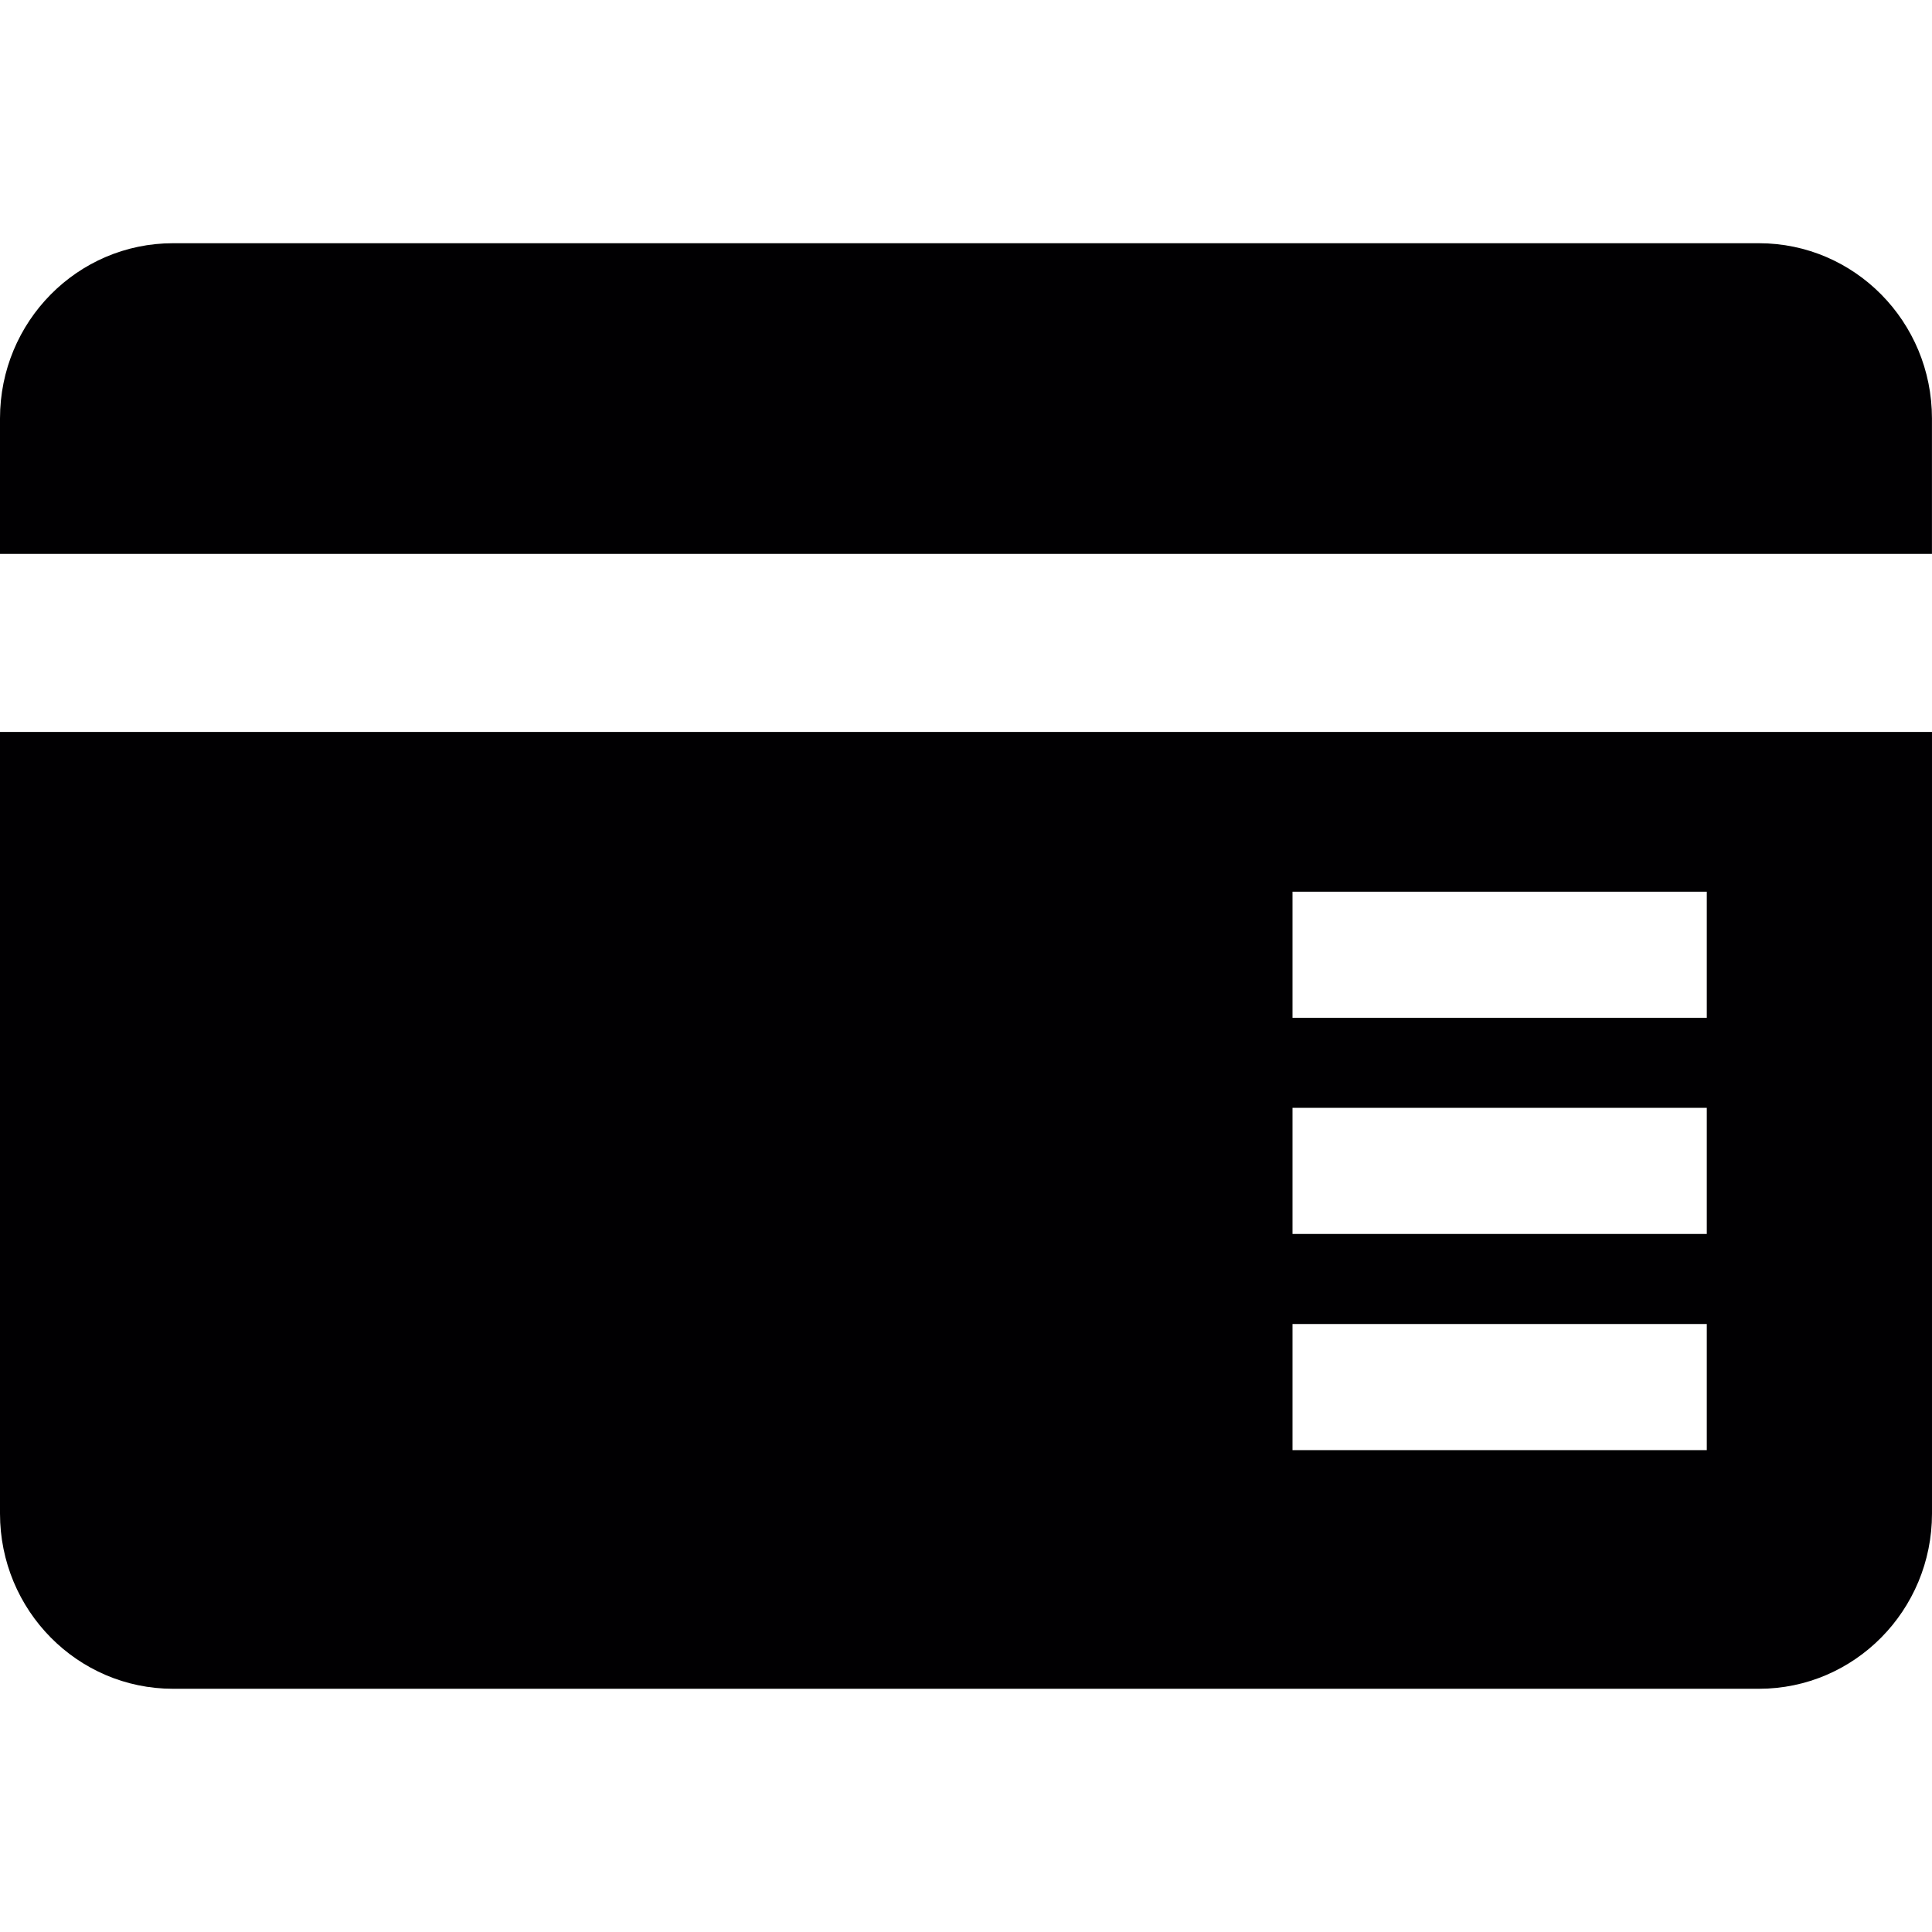
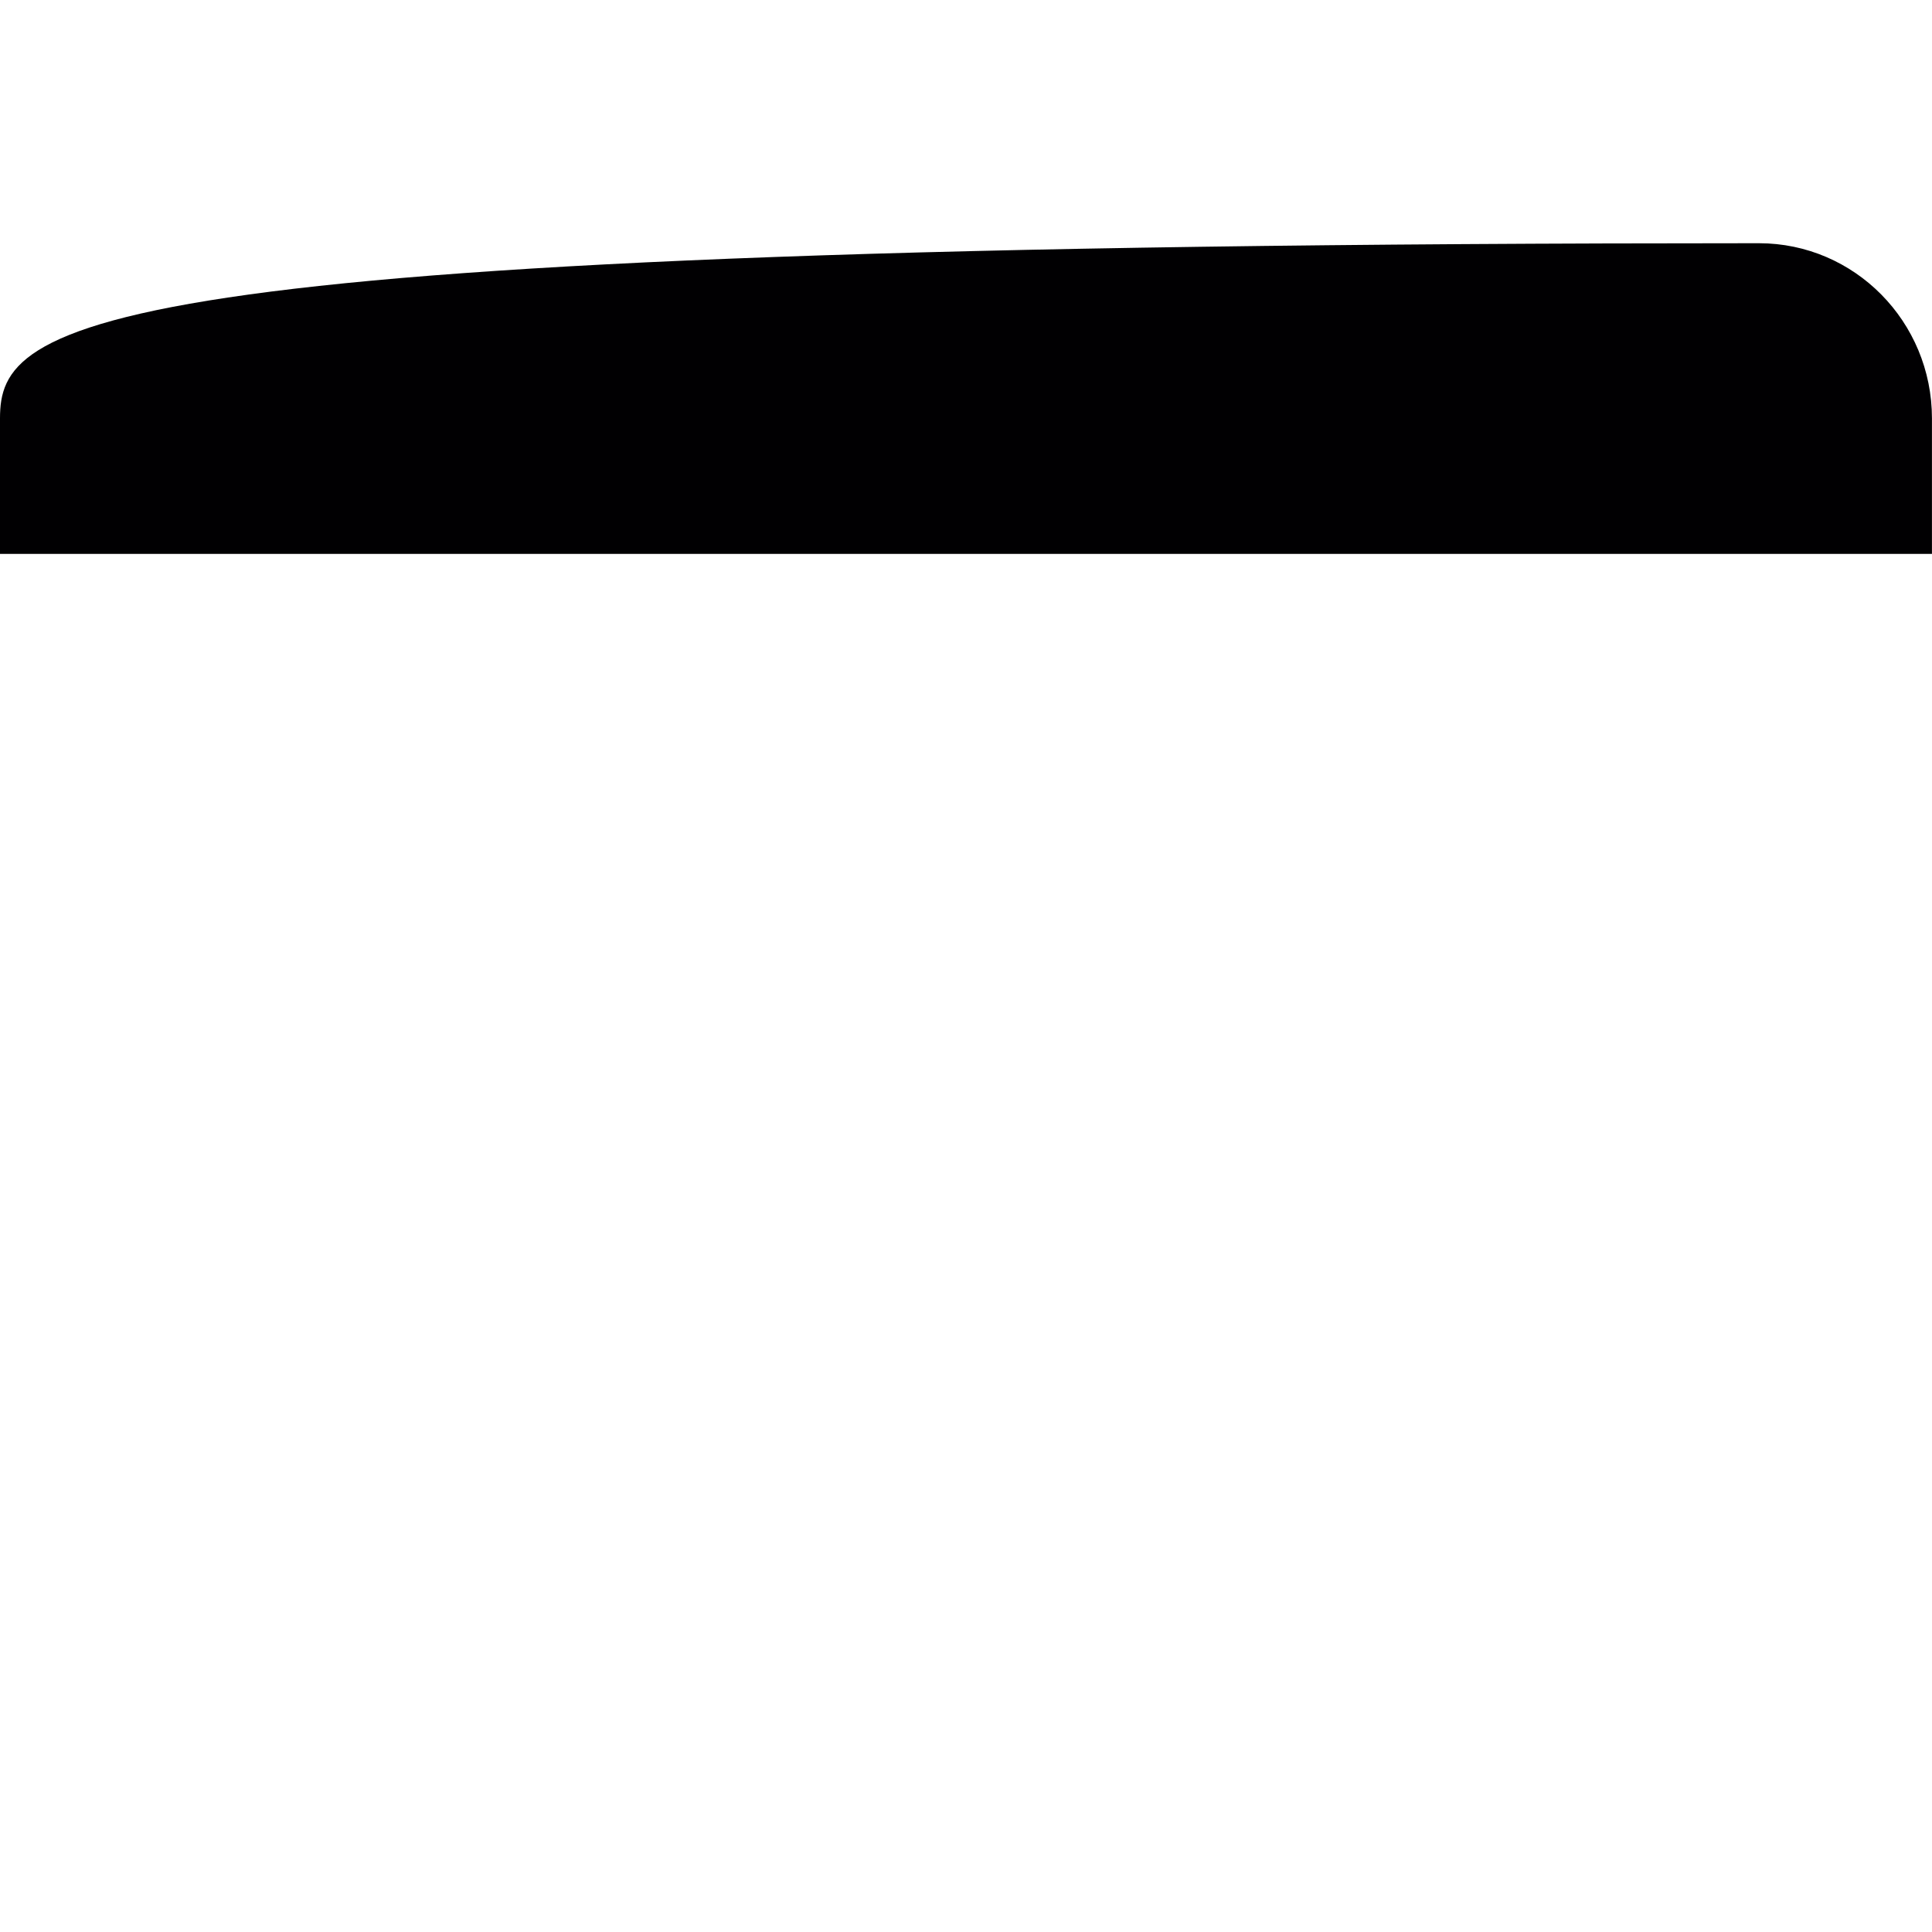
<svg xmlns="http://www.w3.org/2000/svg" version="1.1" id="Capa_1" x="0px" y="0px" viewBox="0 0 380.052 380.052" style="enable-background:new 0 0 380.052 380.052;" xml:space="preserve">
  <g>
-     <path style="fill:#010002;" d="M0,297.742c0,19.037,15.241,34.465,34.042,34.465h311.967c18.801,0,34.042-15.428,34.042-34.465   v-153.76H0V297.742z M254.254,175.407h81.497v24.808h-81.497V175.407z M254.254,217.927h81.497v24.808h-81.497V217.927z    M254.254,260.456h81.497v24.808h-81.497V260.456z" />
-     <path style="fill:#010002;" d="M0,82.31v26.645h380.043V82.31c0-19.045-15.241-34.465-34.042-34.465H34.042   C15.241,47.845,0,63.265,0,82.31z" />
+     <path style="fill:#010002;" d="M0,82.31v26.645h380.043V82.31c0-19.045-15.241-34.465-34.042-34.465C15.241,47.845,0,63.265,0,82.31z" />
  </g>
  <g>
</g>
  <g>
</g>
  <g>
</g>
  <g>
</g>
  <g>
</g>
  <g>
</g>
  <g>
</g>
  <g>
</g>
  <g>
</g>
  <g>
</g>
  <g>
</g>
  <g>
</g>
  <g>
</g>
  <g>
</g>
  <g>
</g>
</svg>